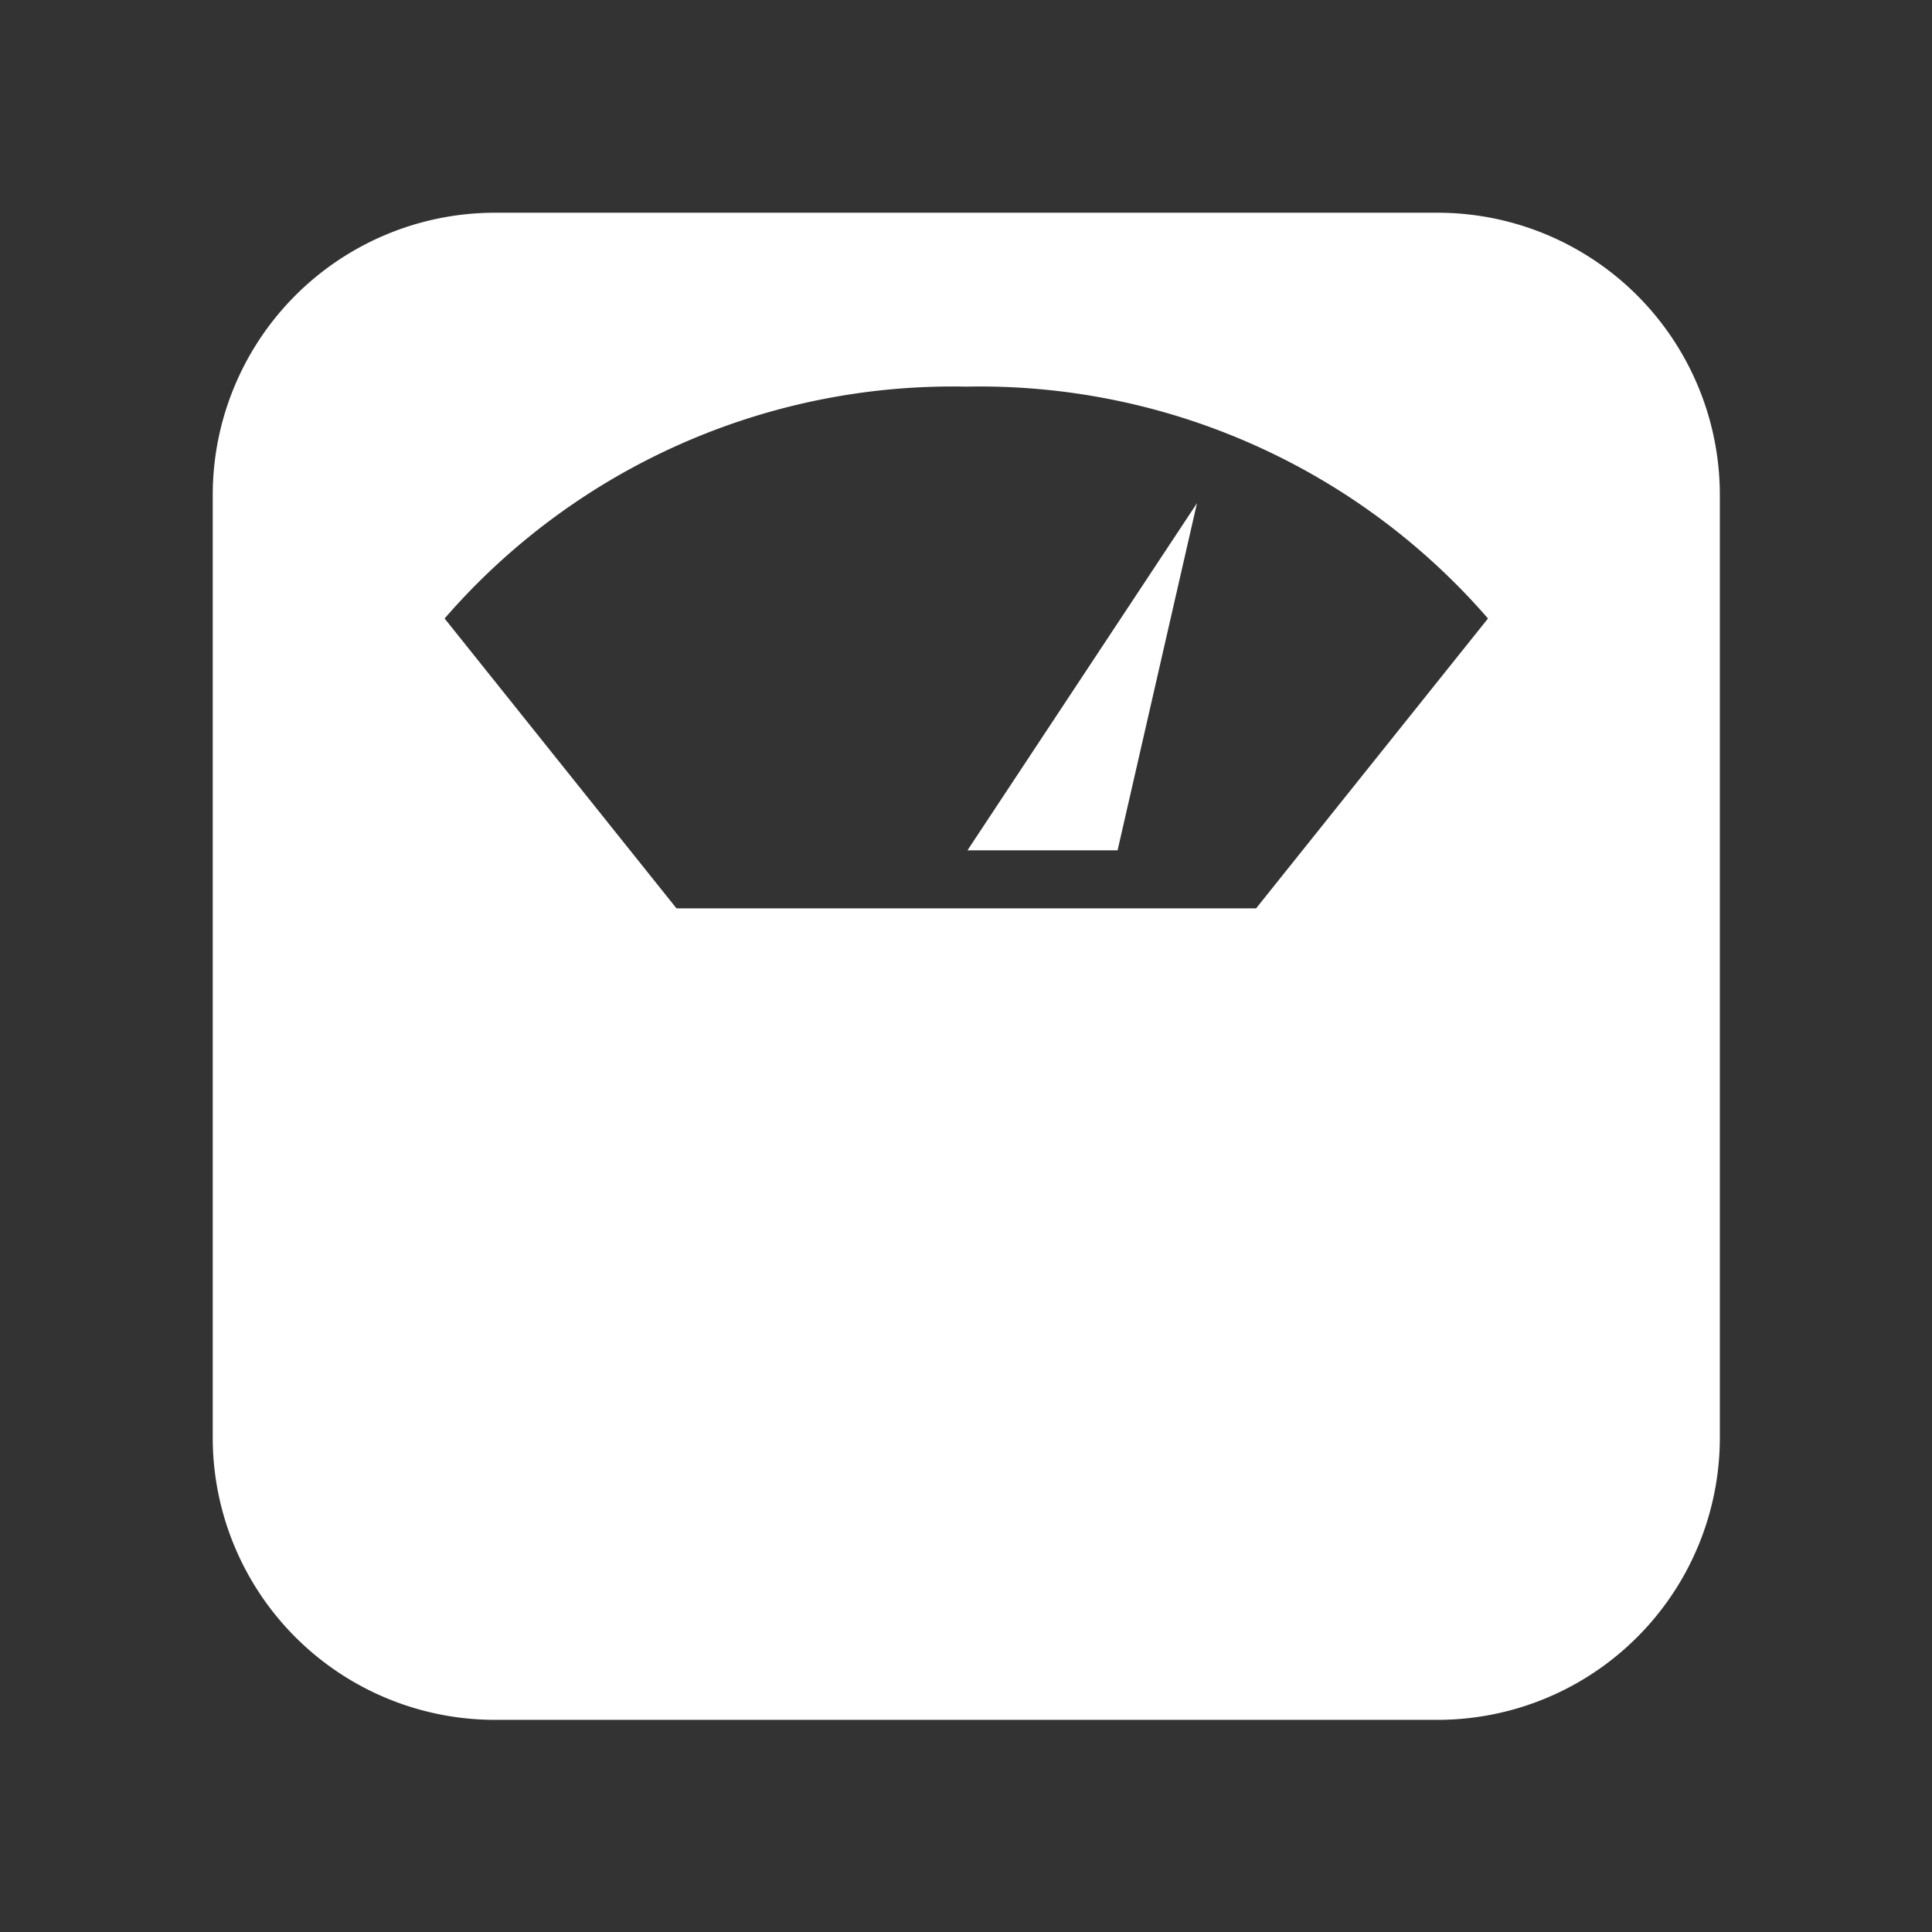
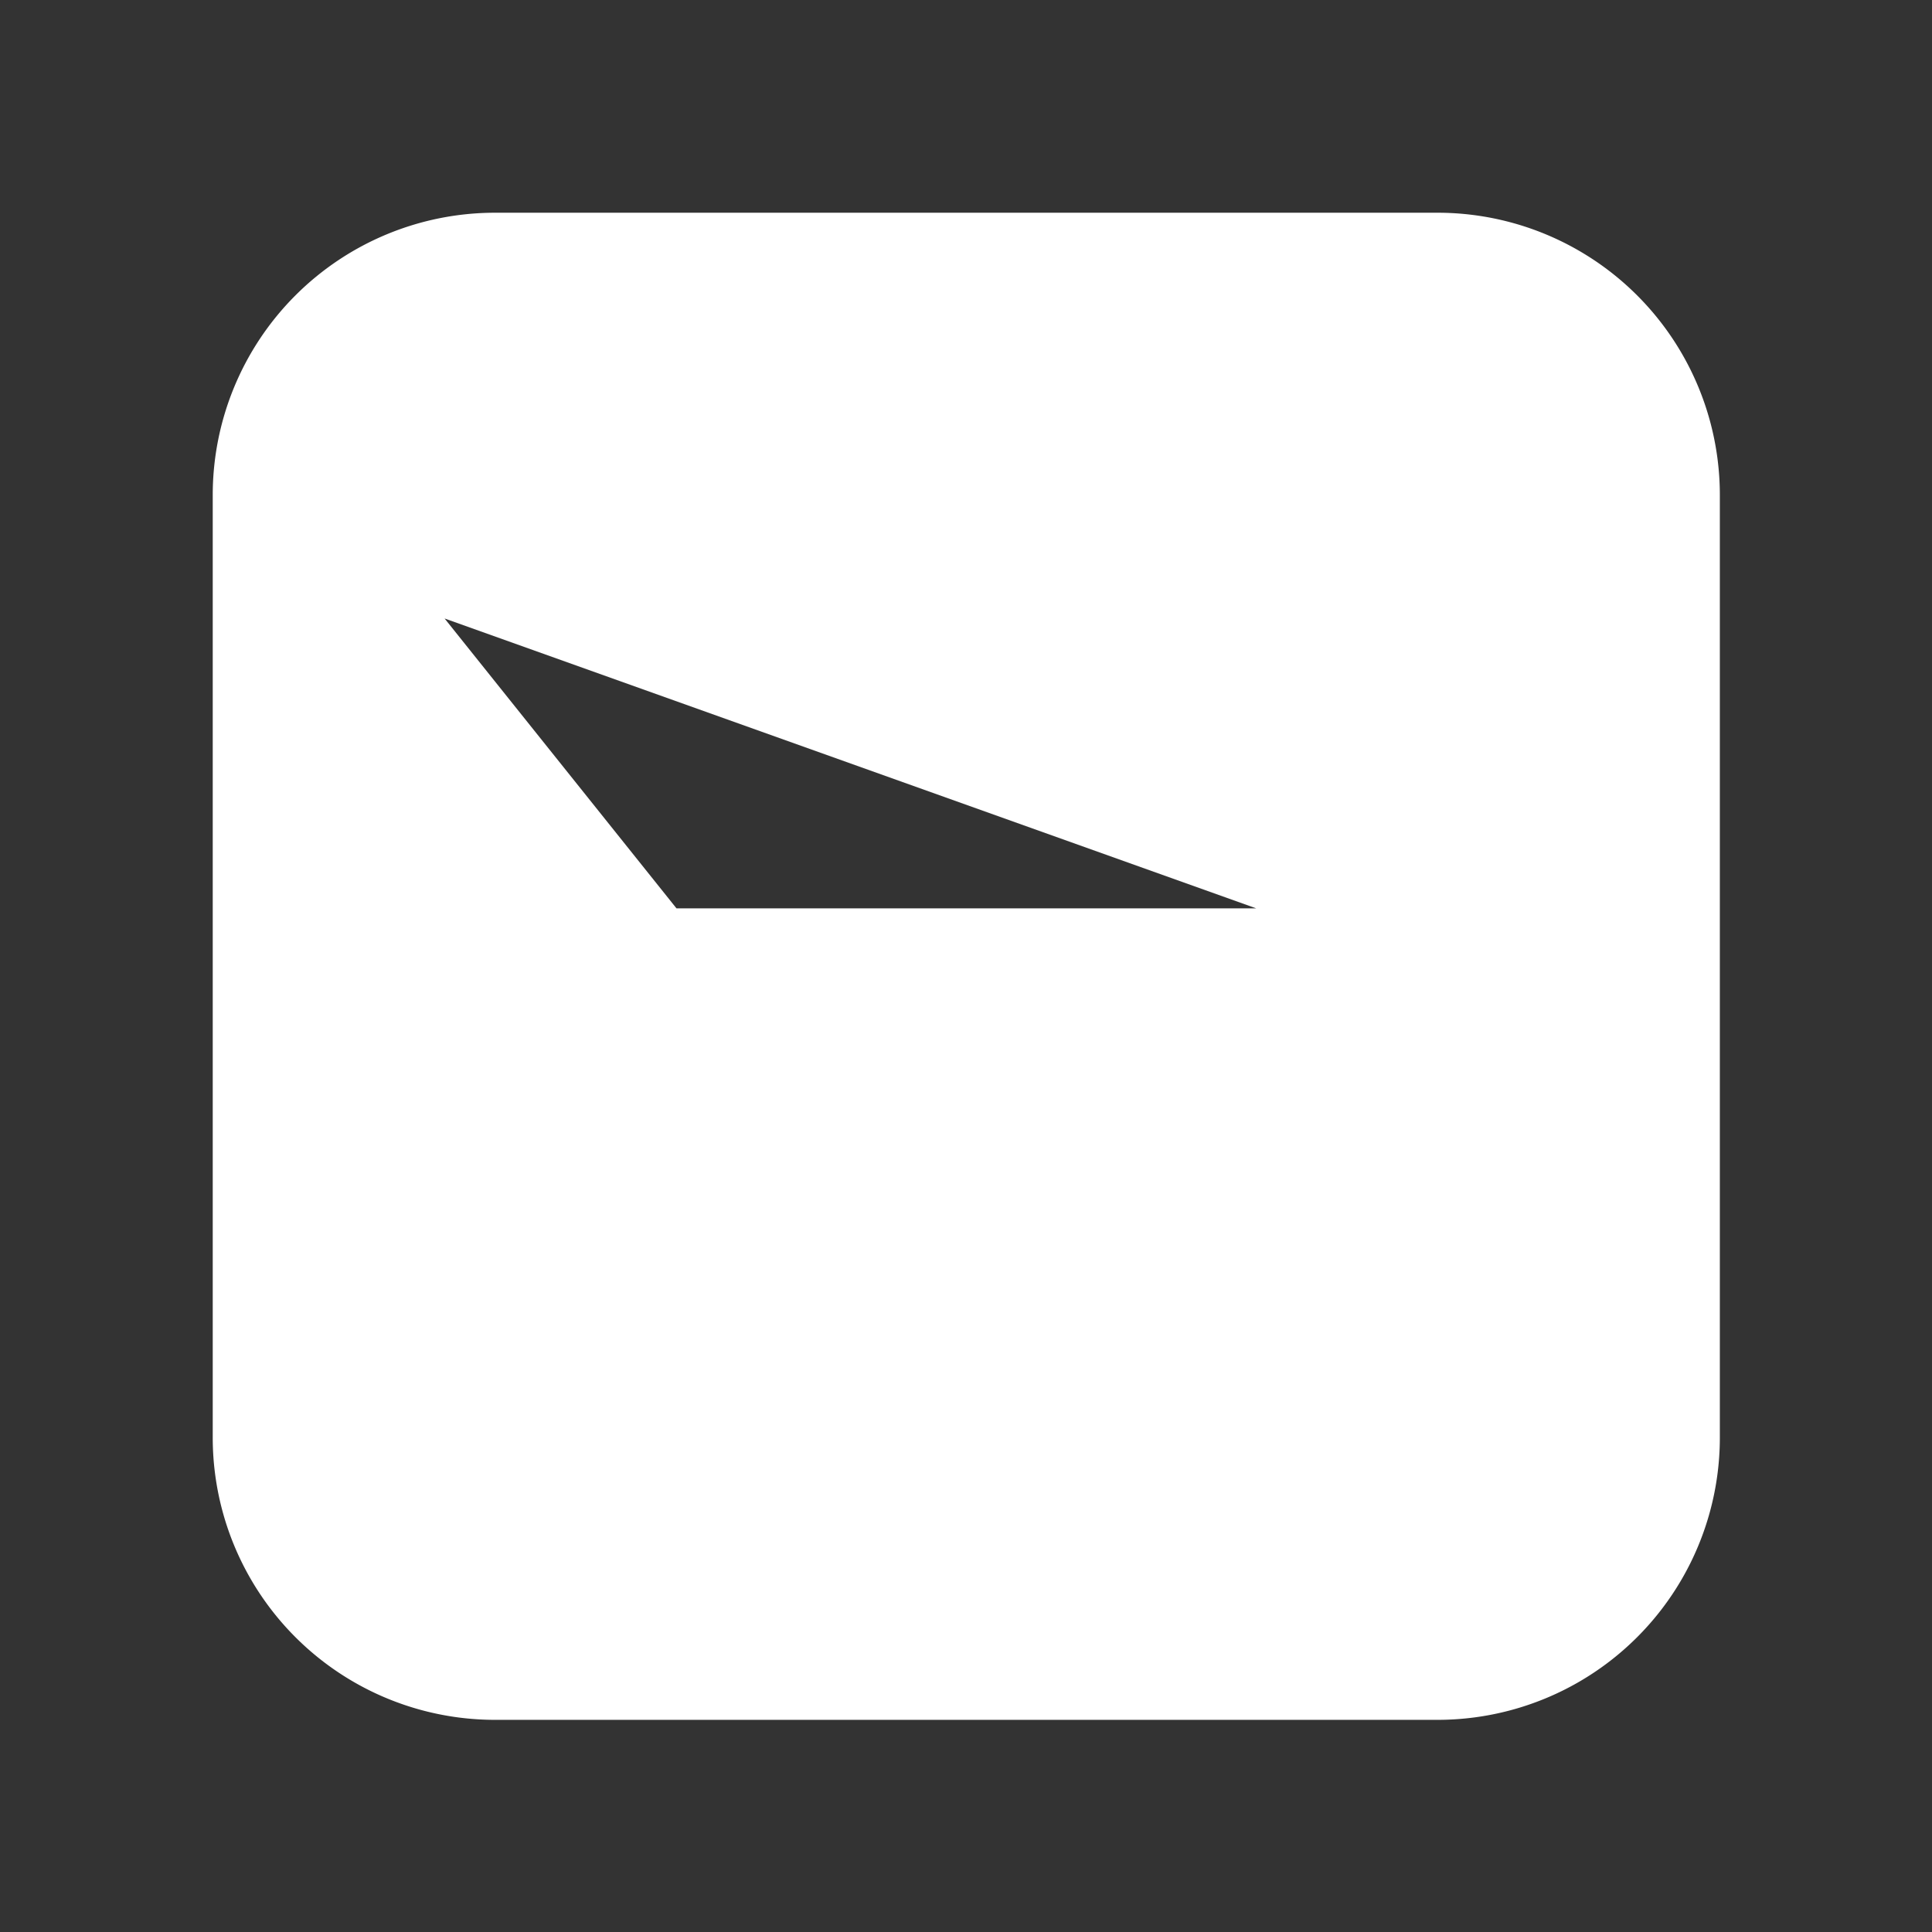
<svg xmlns="http://www.w3.org/2000/svg" id="Capa_1" data-name="Capa 1" viewBox="0 0 33.33 33.33">
  <rect x="0" y="0" width="33.33" height="33.33" fill="#333333" stroke="none" />
  <defs>
    <style>.cls-1{fill:#fff;}</style>
  </defs>
  <title>Plan de travail 1</title>
-   <path class="cls-1" d="M24.79,3.67H8.54A4.87,4.87,0,0,0,3.67,8.54V24.79a4.87,4.87,0,0,0,4.88,4.88H24.79a4.87,4.87,0,0,0,4.88-4.87V8.54A4.87,4.87,0,0,0,24.79,3.67Zm-3.12,12h-10l-4-5a11.6,11.6,0,0,1,9-4,11.6,11.6,0,0,1,9,4Z" />
-   <polygon class="cls-1" points="19.28 14.67 20.65 8.68 16.69 14.67 19.28 14.67" />
+   <path class="cls-1" d="M24.79,3.67H8.54A4.87,4.87,0,0,0,3.67,8.54V24.79a4.87,4.87,0,0,0,4.88,4.88H24.79a4.87,4.87,0,0,0,4.88-4.87V8.54A4.87,4.87,0,0,0,24.79,3.67Zm-3.12,12h-10l-4-5Z" />
</svg>